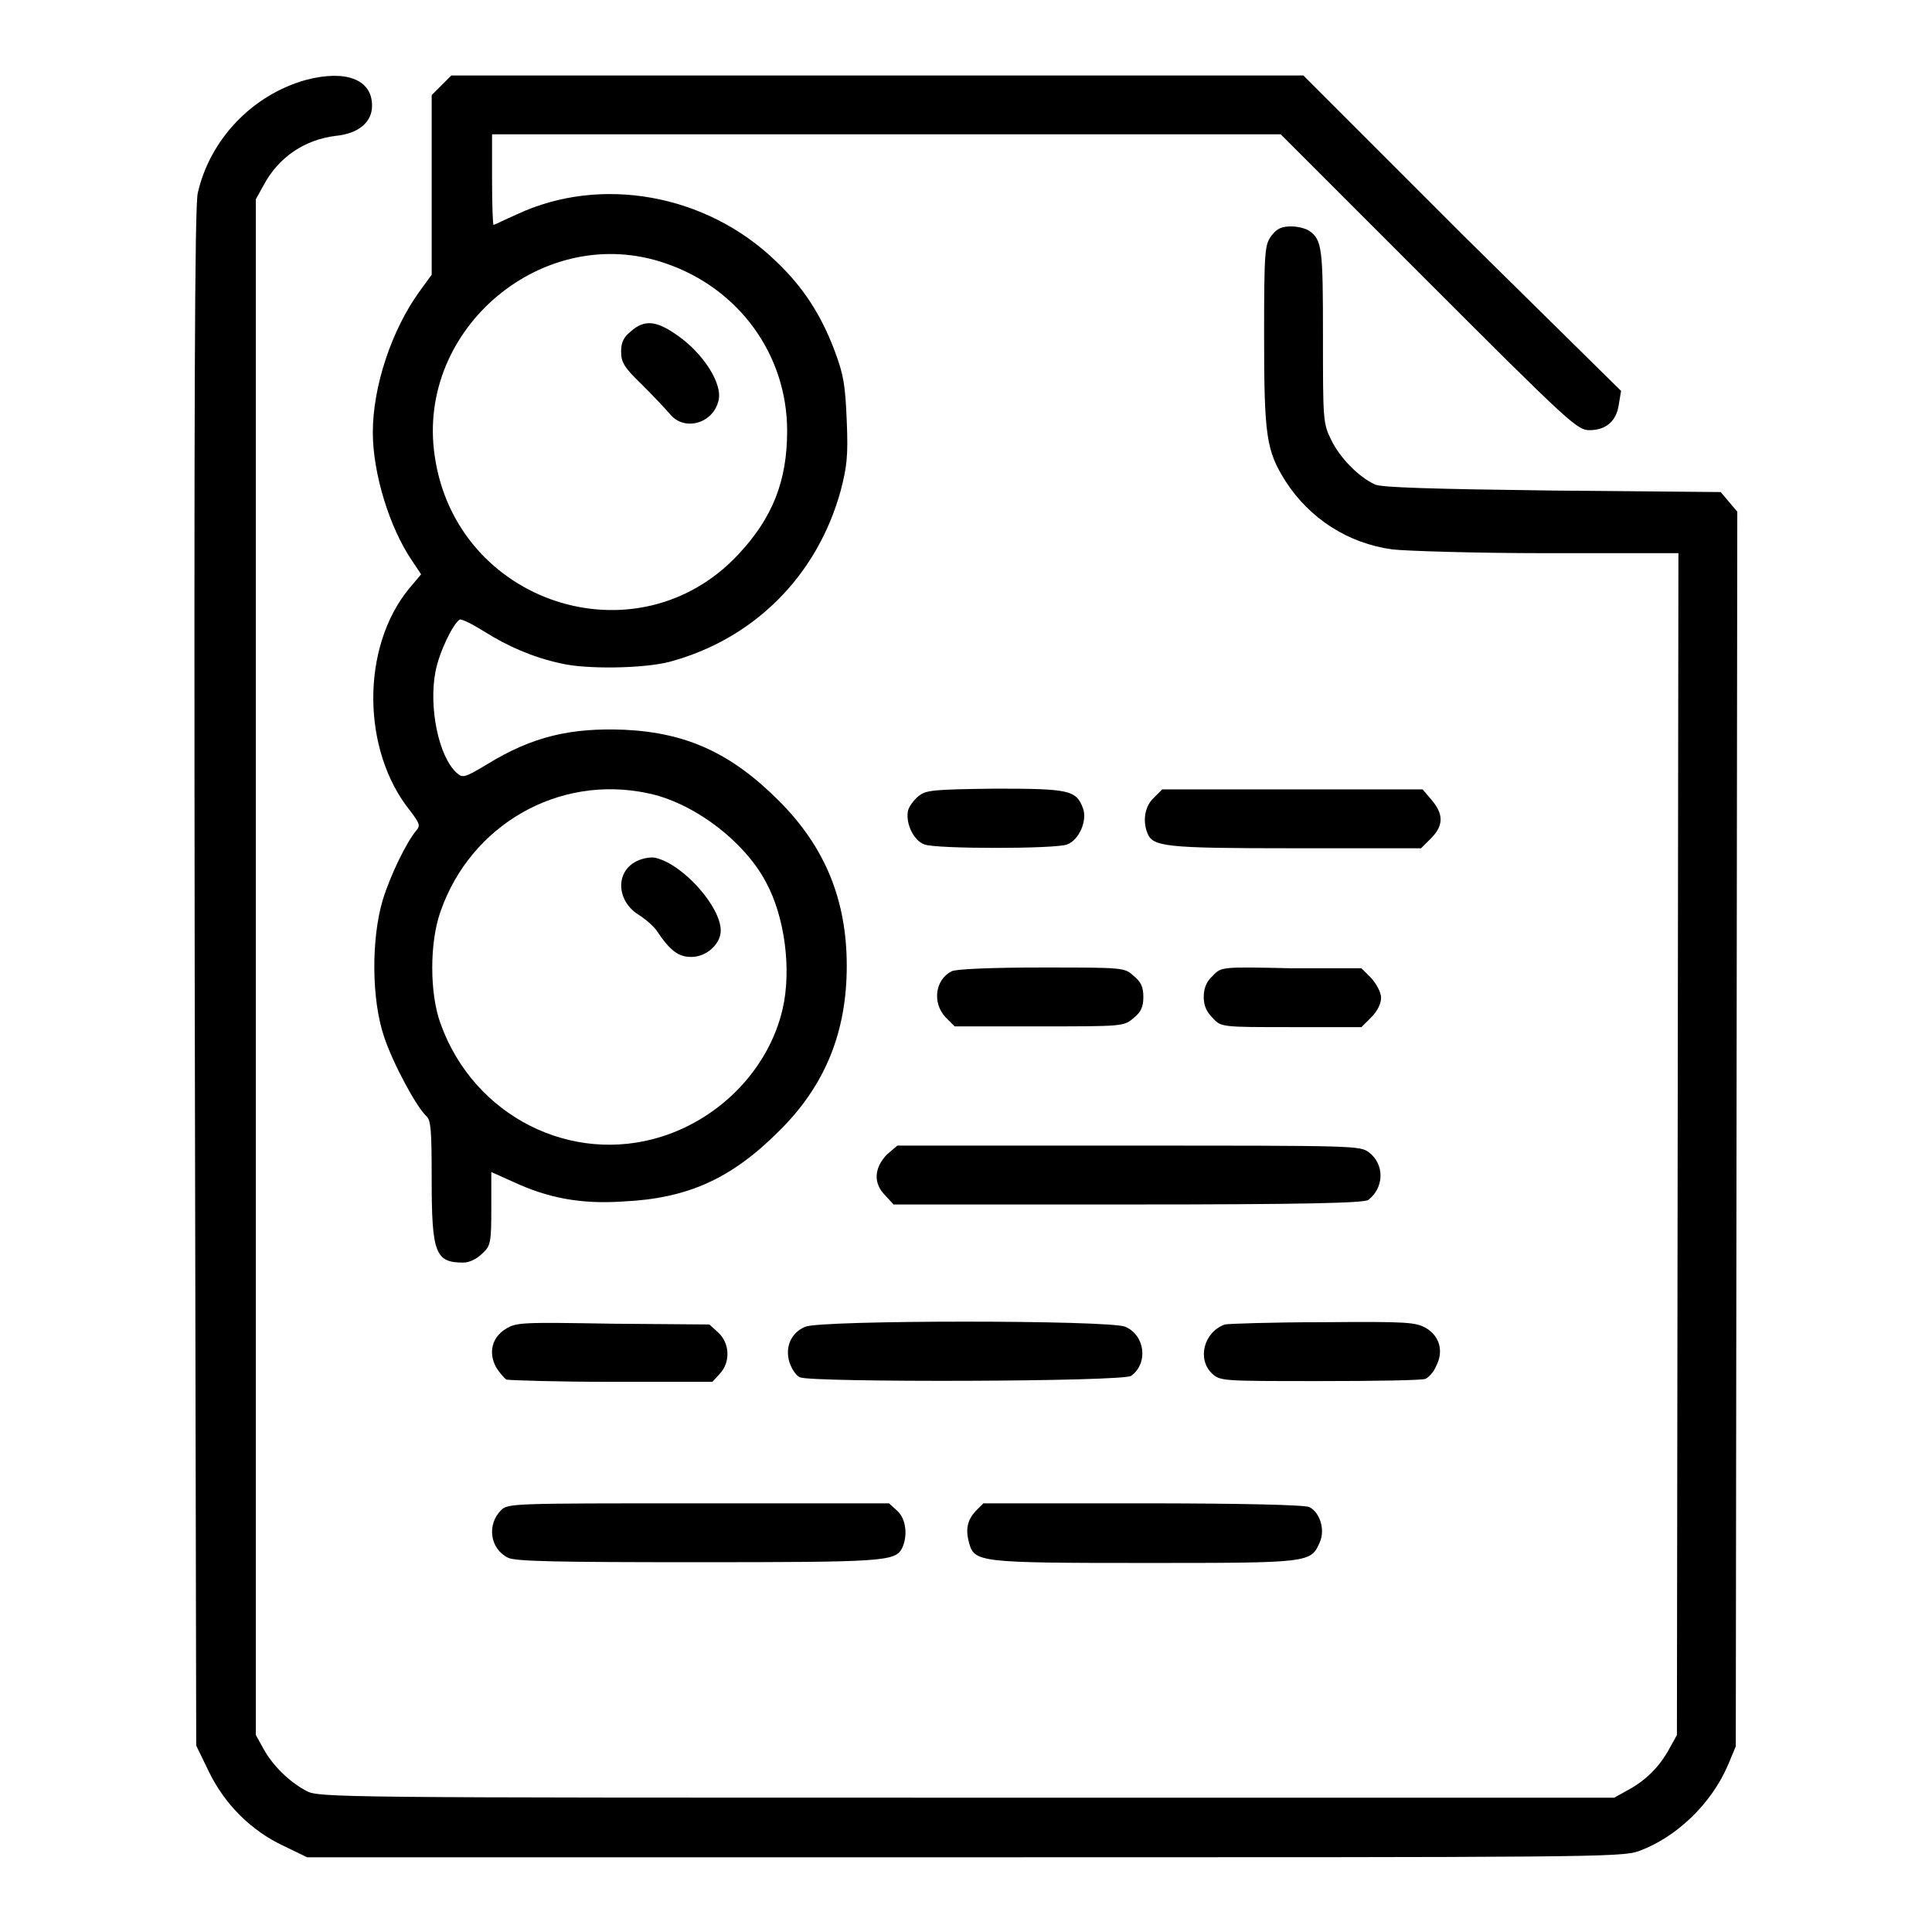
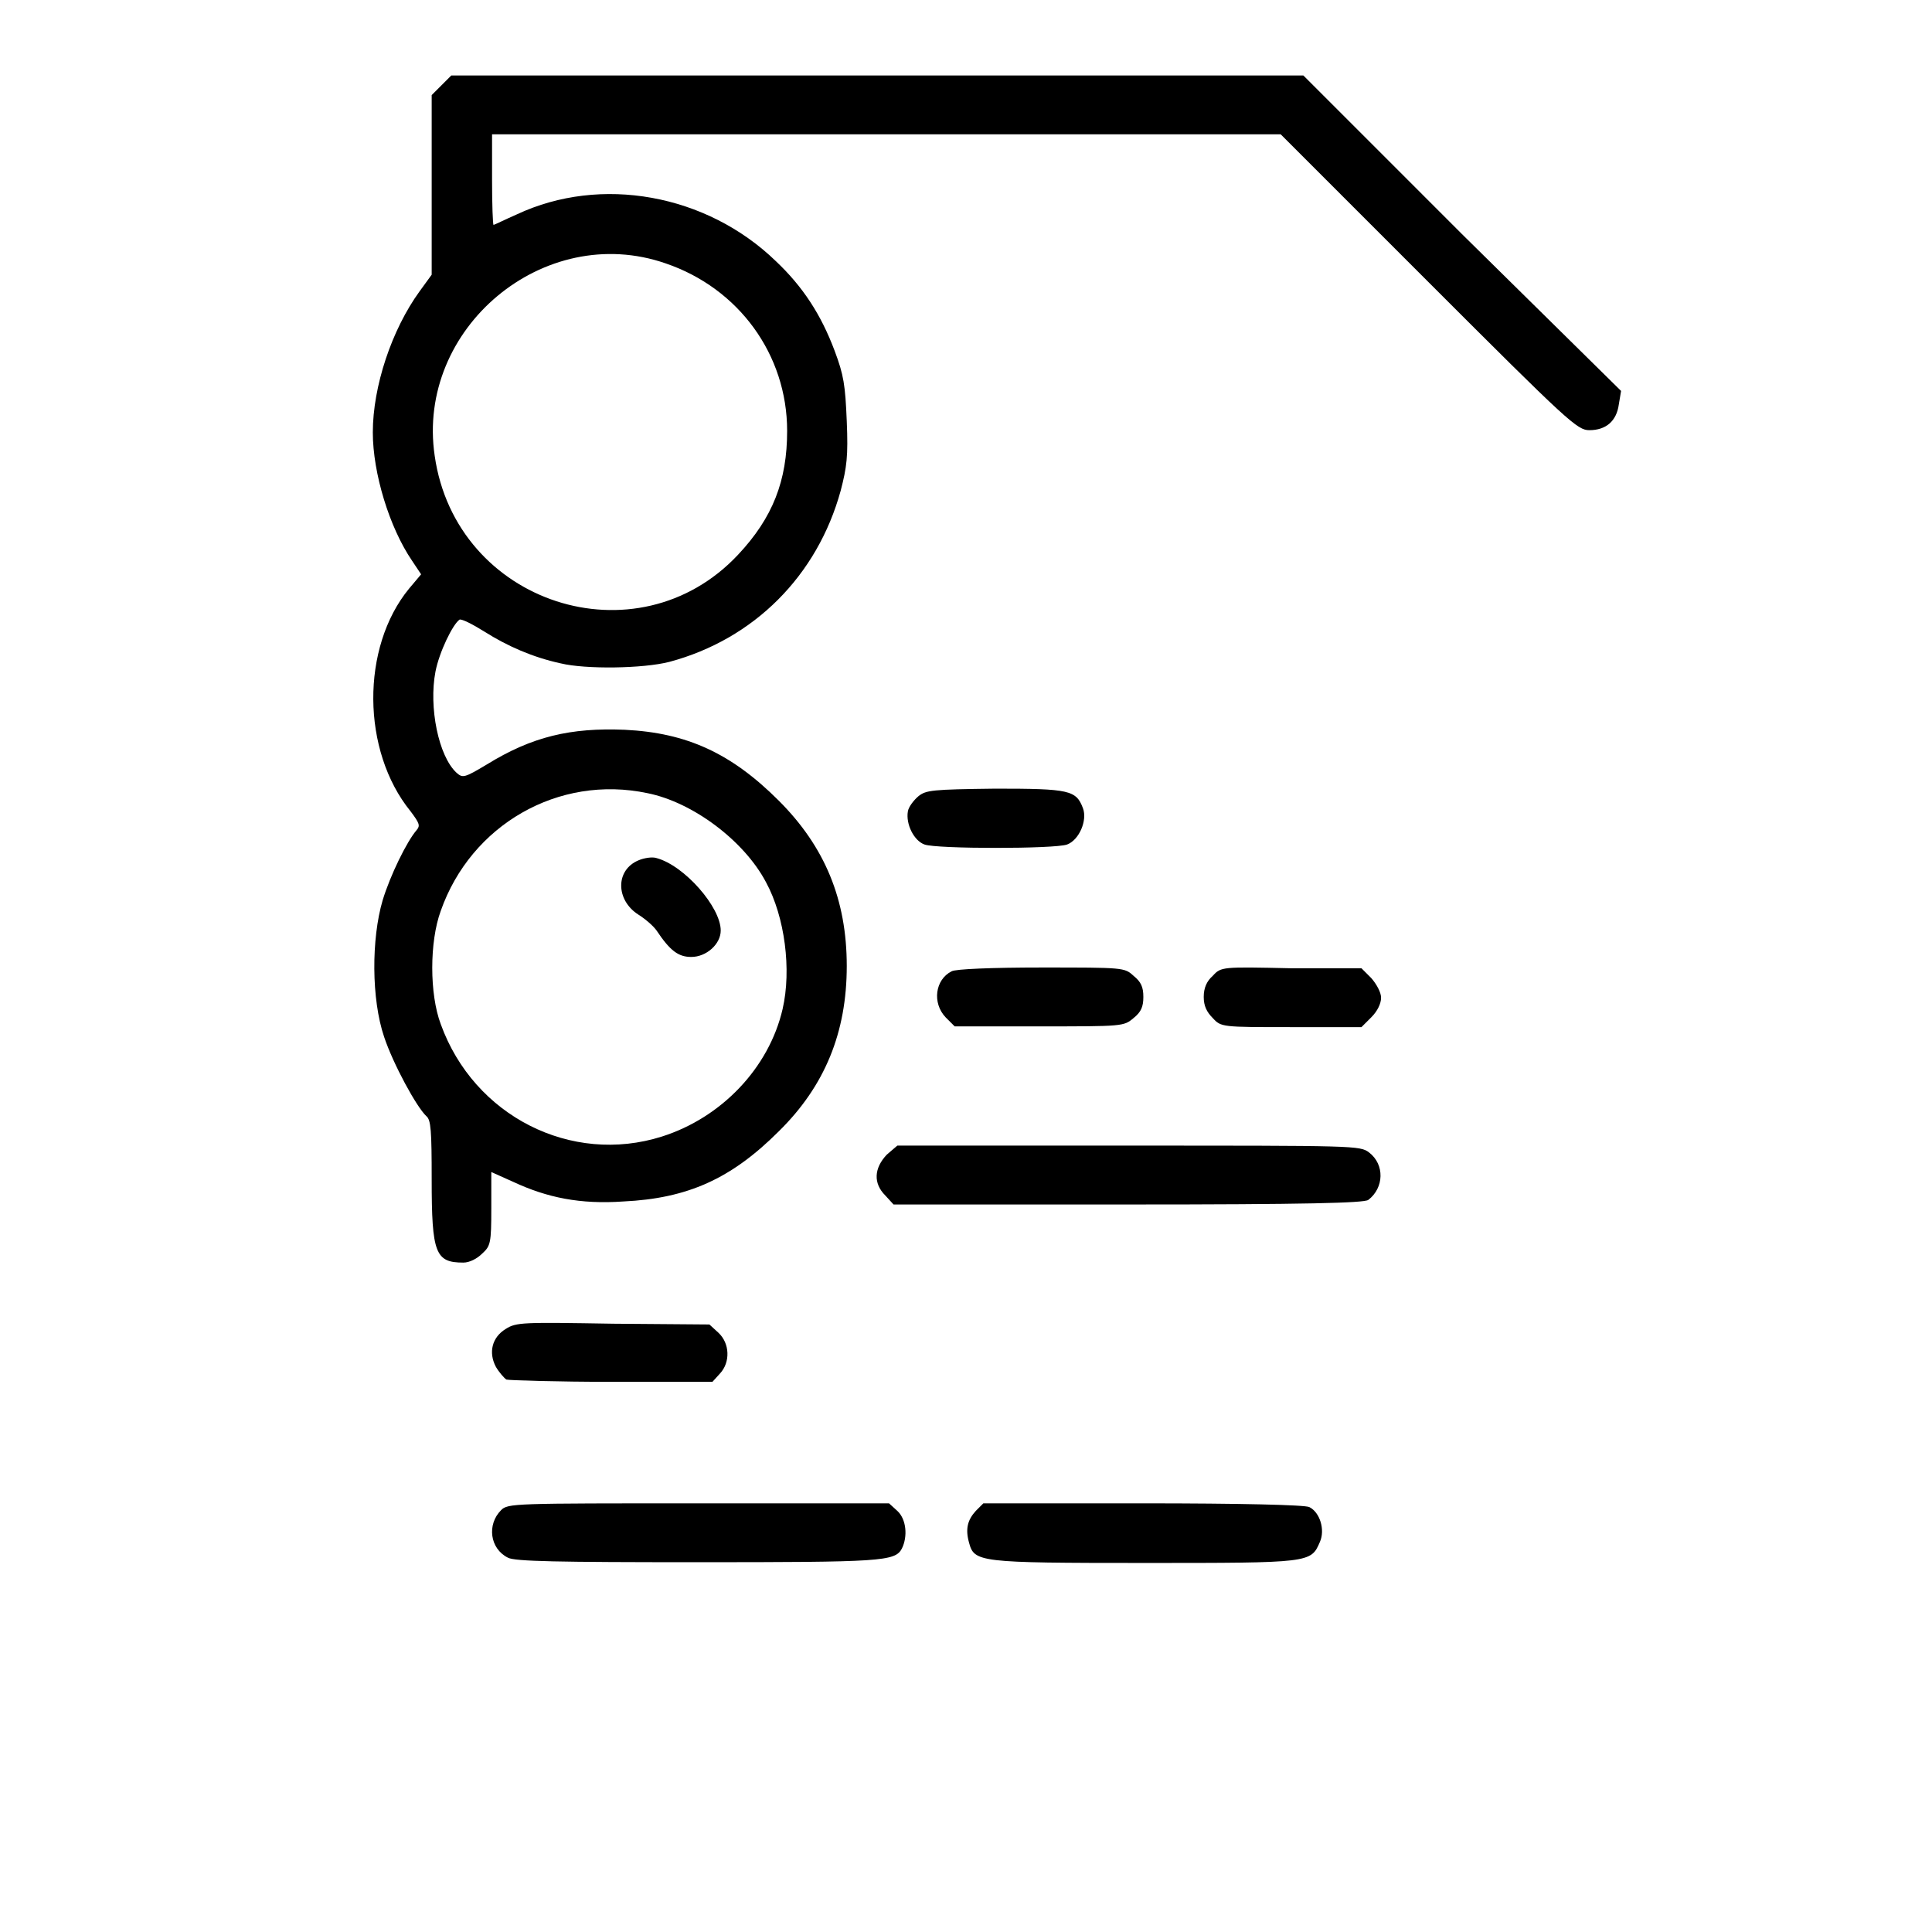
<svg xmlns="http://www.w3.org/2000/svg" version="1.1" x="0px" y="0px" viewBox="0 0 256 256" enable-background="new 0 0 256 256" xml:space="preserve">
  <g>
    <g>
      <g>
-         <path fill="#000000" d="M40.5,10.6c-7.1,2-12.7,7.9-14.3,15c-0.4,1.9-0.5,27.5-0.4,104.1L26,231.3l1.7,3.5c2.1,4.3,5.6,7.8,9.9,9.8l3.1,1.5h87c82.5,0,87.1,0,89.4-0.8c5-1.8,9.7-6.3,11.9-11.5l1-2.4l0.1-81.8l0.1-81.8l-1.1-1.3l-1.1-1.3l-22.3-0.2c-15.7-0.2-22.7-0.4-23.5-0.8c-2.2-1-4.7-3.6-5.8-5.9c-1.1-2.2-1.1-2.7-1.1-13.7c0-11.6-0.1-12.8-1.8-14c-0.4-0.3-1.5-0.6-2.4-0.6c-1.3,0-1.9,0.3-2.6,1.2c-0.9,1.2-1,1.8-1,13.3c0,13.3,0.3,15.2,2.8,19.2c3.2,5,8.3,8.3,14.2,9.1c1.7,0.2,10.9,0.5,20.5,0.5h17.4l-0.1,78.3l-0.1,78.3l-1,1.8c-1.3,2.4-3.1,4.2-5.5,5.5l-1.8,1H128c-82.8,0-85.9,0-87.4-0.9c-2.3-1.2-4.5-3.4-5.7-5.6l-1-1.8V128.1V26.4l1-1.8c2-3.8,5.5-6.1,9.6-6.6c3-0.3,4.8-1.8,4.8-4C49.3,10.5,45.8,9.2,40.5,10.6z" />
        <path fill="#000000" d="M58.5,11.3l-1.3,1.3v11.9v11.9l-1.6,2.2c-3.7,5.1-6.2,12.6-6.2,18.7c0,5.4,2.2,12.6,5.2,17l1.2,1.8l-1.6,1.9c-6.4,7.8-6.3,21.5,0.2,29.5c1.2,1.6,1.3,1.9,0.8,2.5c-1.3,1.5-3.5,6-4.5,9.3c-1.5,5.1-1.5,13.1,0.2,18.1c1.2,3.6,4.3,9.3,5.6,10.5c0.6,0.5,0.7,1.9,0.7,8.4c0,9.8,0.5,11,4.2,11c0.8,0,1.8-0.5,2.5-1.2c1.1-1,1.2-1.4,1.2-6v-4.8l2.9,1.3c4.5,2.1,8.9,3,14.6,2.6c8.5-0.4,14.3-3,20.6-9.3c6.1-6,9-13.1,9-21.9c0-8.8-2.9-15.8-9-21.9c-6.3-6.3-12.2-9-20.4-9.4c-7.2-0.3-12.3,0.9-18.3,4.6c-3,1.8-3.2,1.8-4,1.1c-2.4-2.2-3.7-8.7-2.8-13.4c0.5-2.6,2.3-6.3,3.2-6.9c0.3-0.1,1.7,0.6,3.3,1.6c3,1.9,6.4,3.4,10.1,4.2c3.3,0.8,10.9,0.7,14.4-0.2c11.2-3,19.6-11.4,22.7-22.7c0.8-3.1,1-4.5,0.8-9.2c-0.2-4.8-0.4-6.1-1.6-9.3c-1.8-4.8-4.2-8.5-7.8-11.9c-9.2-8.9-23.2-11.4-34.3-6.2c-1.6,0.7-3,1.4-3.1,1.4c-0.1,0-0.2-2.7-0.2-6v-6h52.2h52.3l19.6,19.6c18.6,18.6,19.7,19.6,21.3,19.6c2.2,0,3.6-1.2,3.9-3.4l0.3-1.8L193.7,31l-21-21h-56.4H59.8L58.5,11.3z M88.2,34.9c9.7,3.3,16.1,12.1,16.1,22.2c0,6.6-1.9,11.5-6.5,16.4c-13.4,14.3-37.4,6.5-40.2-13.1C55.1,43.5,72.1,29.3,88.2,34.9z M85.8,105.1c6,1.2,12.8,6.3,15.7,11.8c2.5,4.6,3.4,11.6,2.2,16.8c-1.8,7.8-8.1,14.4-16,16.9c-12,3.8-24.9-2.7-29.3-14.9c-1.5-4-1.5-10.9,0-15C62.4,109.3,74,102.6,85.8,105.1z" />
-         <path fill="#000000" d="M83.6,43.9c-1,0.8-1.3,1.5-1.3,2.7c0,1.4,0.4,2.1,2.8,4.4c1.5,1.5,3.2,3.3,3.7,3.9c1.9,2.3,5.7,1.2,6.4-1.8c0.6-2.2-2-6.3-5.5-8.7C87,42.5,85.4,42.3,83.6,43.9z" />
        <path fill="#000000" d="M84.6,114c-3.1,1.3-3,5.3,0,7.2c0.8,0.5,1.9,1.4,2.4,2.1c1.8,2.7,2.9,3.5,4.6,3.5c2,0,3.9-1.7,3.9-3.5c0-3.1-4.8-8.6-8.5-9.6C86.4,113.5,85.3,113.7,84.6,114z" />
        <path fill="#000000" d="M121.7,105.5c-0.6,0.5-1.3,1.4-1.4,2c-0.3,1.7,0.8,3.9,2.2,4.4c1.6,0.6,17.3,0.6,18.9,0c1.6-0.6,2.7-3.2,2.1-4.8c-0.9-2.4-1.8-2.6-11.6-2.6C123.5,104.6,122.7,104.7,121.7,105.5z" />
-         <path fill="#000000" d="M152.9,105.7c-1.2,1.1-1.5,3-0.9,4.6c0.7,1.9,2.1,2.1,19.6,2.1h16.7l1.3-1.3c1.7-1.7,1.7-3.2,0.1-5.1l-1.2-1.4h-17.3H154L152.9,105.7z" />
        <path fill="#000000" d="M126.1,128.7c-2.2,1.1-2.6,4.2-0.8,6.1l1.2,1.2h11.2c11.1,0,11.2,0,12.5-1.1c1-0.8,1.3-1.5,1.3-2.8s-0.3-2-1.3-2.8c-1.2-1.1-1.3-1.1-12.2-1.1C131.5,128.2,126.6,128.4,126.1,128.7z" />
        <path fill="#000000" d="M160.7,129.3c-0.8,0.7-1.2,1.6-1.2,2.8c0,1.2,0.4,2,1.2,2.8c1.1,1.2,1.2,1.2,10.4,1.2h9.3l1.3-1.3c0.8-0.8,1.3-1.8,1.3-2.6c0-0.7-0.6-1.8-1.3-2.6l-1.3-1.3h-9.3C161.9,128.1,161.8,128.1,160.7,129.3z" />
        <path fill="#000000" d="M117.5,153c-1.7,1.8-1.8,3.8-0.2,5.4l1.1,1.2h31.1c23.7,0,31.2-0.2,31.8-0.6c2.1-1.6,2.2-4.7,0.1-6.3c-1.2-0.9-1.8-0.9-31.8-0.9h-30.7L117.5,153z" />
        <path fill="#000000" d="M67,176.1c-1.8,1.1-2.3,3.1-1.3,5c0.4,0.7,1.1,1.5,1.4,1.7c0.4,0.1,6.7,0.3,14,0.3h13.3l1-1.1c1.4-1.5,1.3-4-0.2-5.4l-1.2-1.1l-12.7-0.1C69.2,175.2,68.4,175.2,67,176.1z" />
-         <path fill="#000000" d="M106.7,175.8c-1.9,0.8-2.7,2.7-2.1,4.7c0.3,0.9,0.9,1.8,1.4,2c1.4,0.7,43,0.6,43.9-0.2c2.3-1.7,1.8-5.4-0.8-6.5C147,174.9,108.8,174.9,106.7,175.8z" />
-         <path fill="#000000" d="M162.3,175.5c-2.8,1-3.7,4.6-1.7,6.5c1.1,1,1.3,1,14.3,1c7.3,0,13.6-0.1,14-0.3c0.4-0.2,1.1-0.9,1.4-1.7c1-1.9,0.5-3.9-1.3-5c-1.4-0.8-2.4-0.9-13.7-0.8C168.5,175.2,162.7,175.4,162.3,175.5z" />
        <path fill="#000000" d="M66.4,200.1c-1.9,1.9-1.5,5.1,0.9,6.3c0.9,0.5,6.7,0.6,25,0.6c24.5,0,26.3-0.1,27.2-1.8c0.8-1.6,0.6-3.9-0.6-5l-1.1-1H92.5C68,199.2,67.3,199.2,66.4,200.1z" />
        <path fill="#000000" d="M129.3,200.2c-1.1,1.2-1.4,2.4-0.9,4.2c0.7,2.6,1.2,2.7,23.2,2.7c22.1,0,22.1,0,23.3-2.8c0.7-1.6,0-3.9-1.4-4.6c-0.5-0.3-9.3-0.5-22-0.5h-21.2L129.3,200.2z" />
      </g>
    </g>
  </g>
</svg>